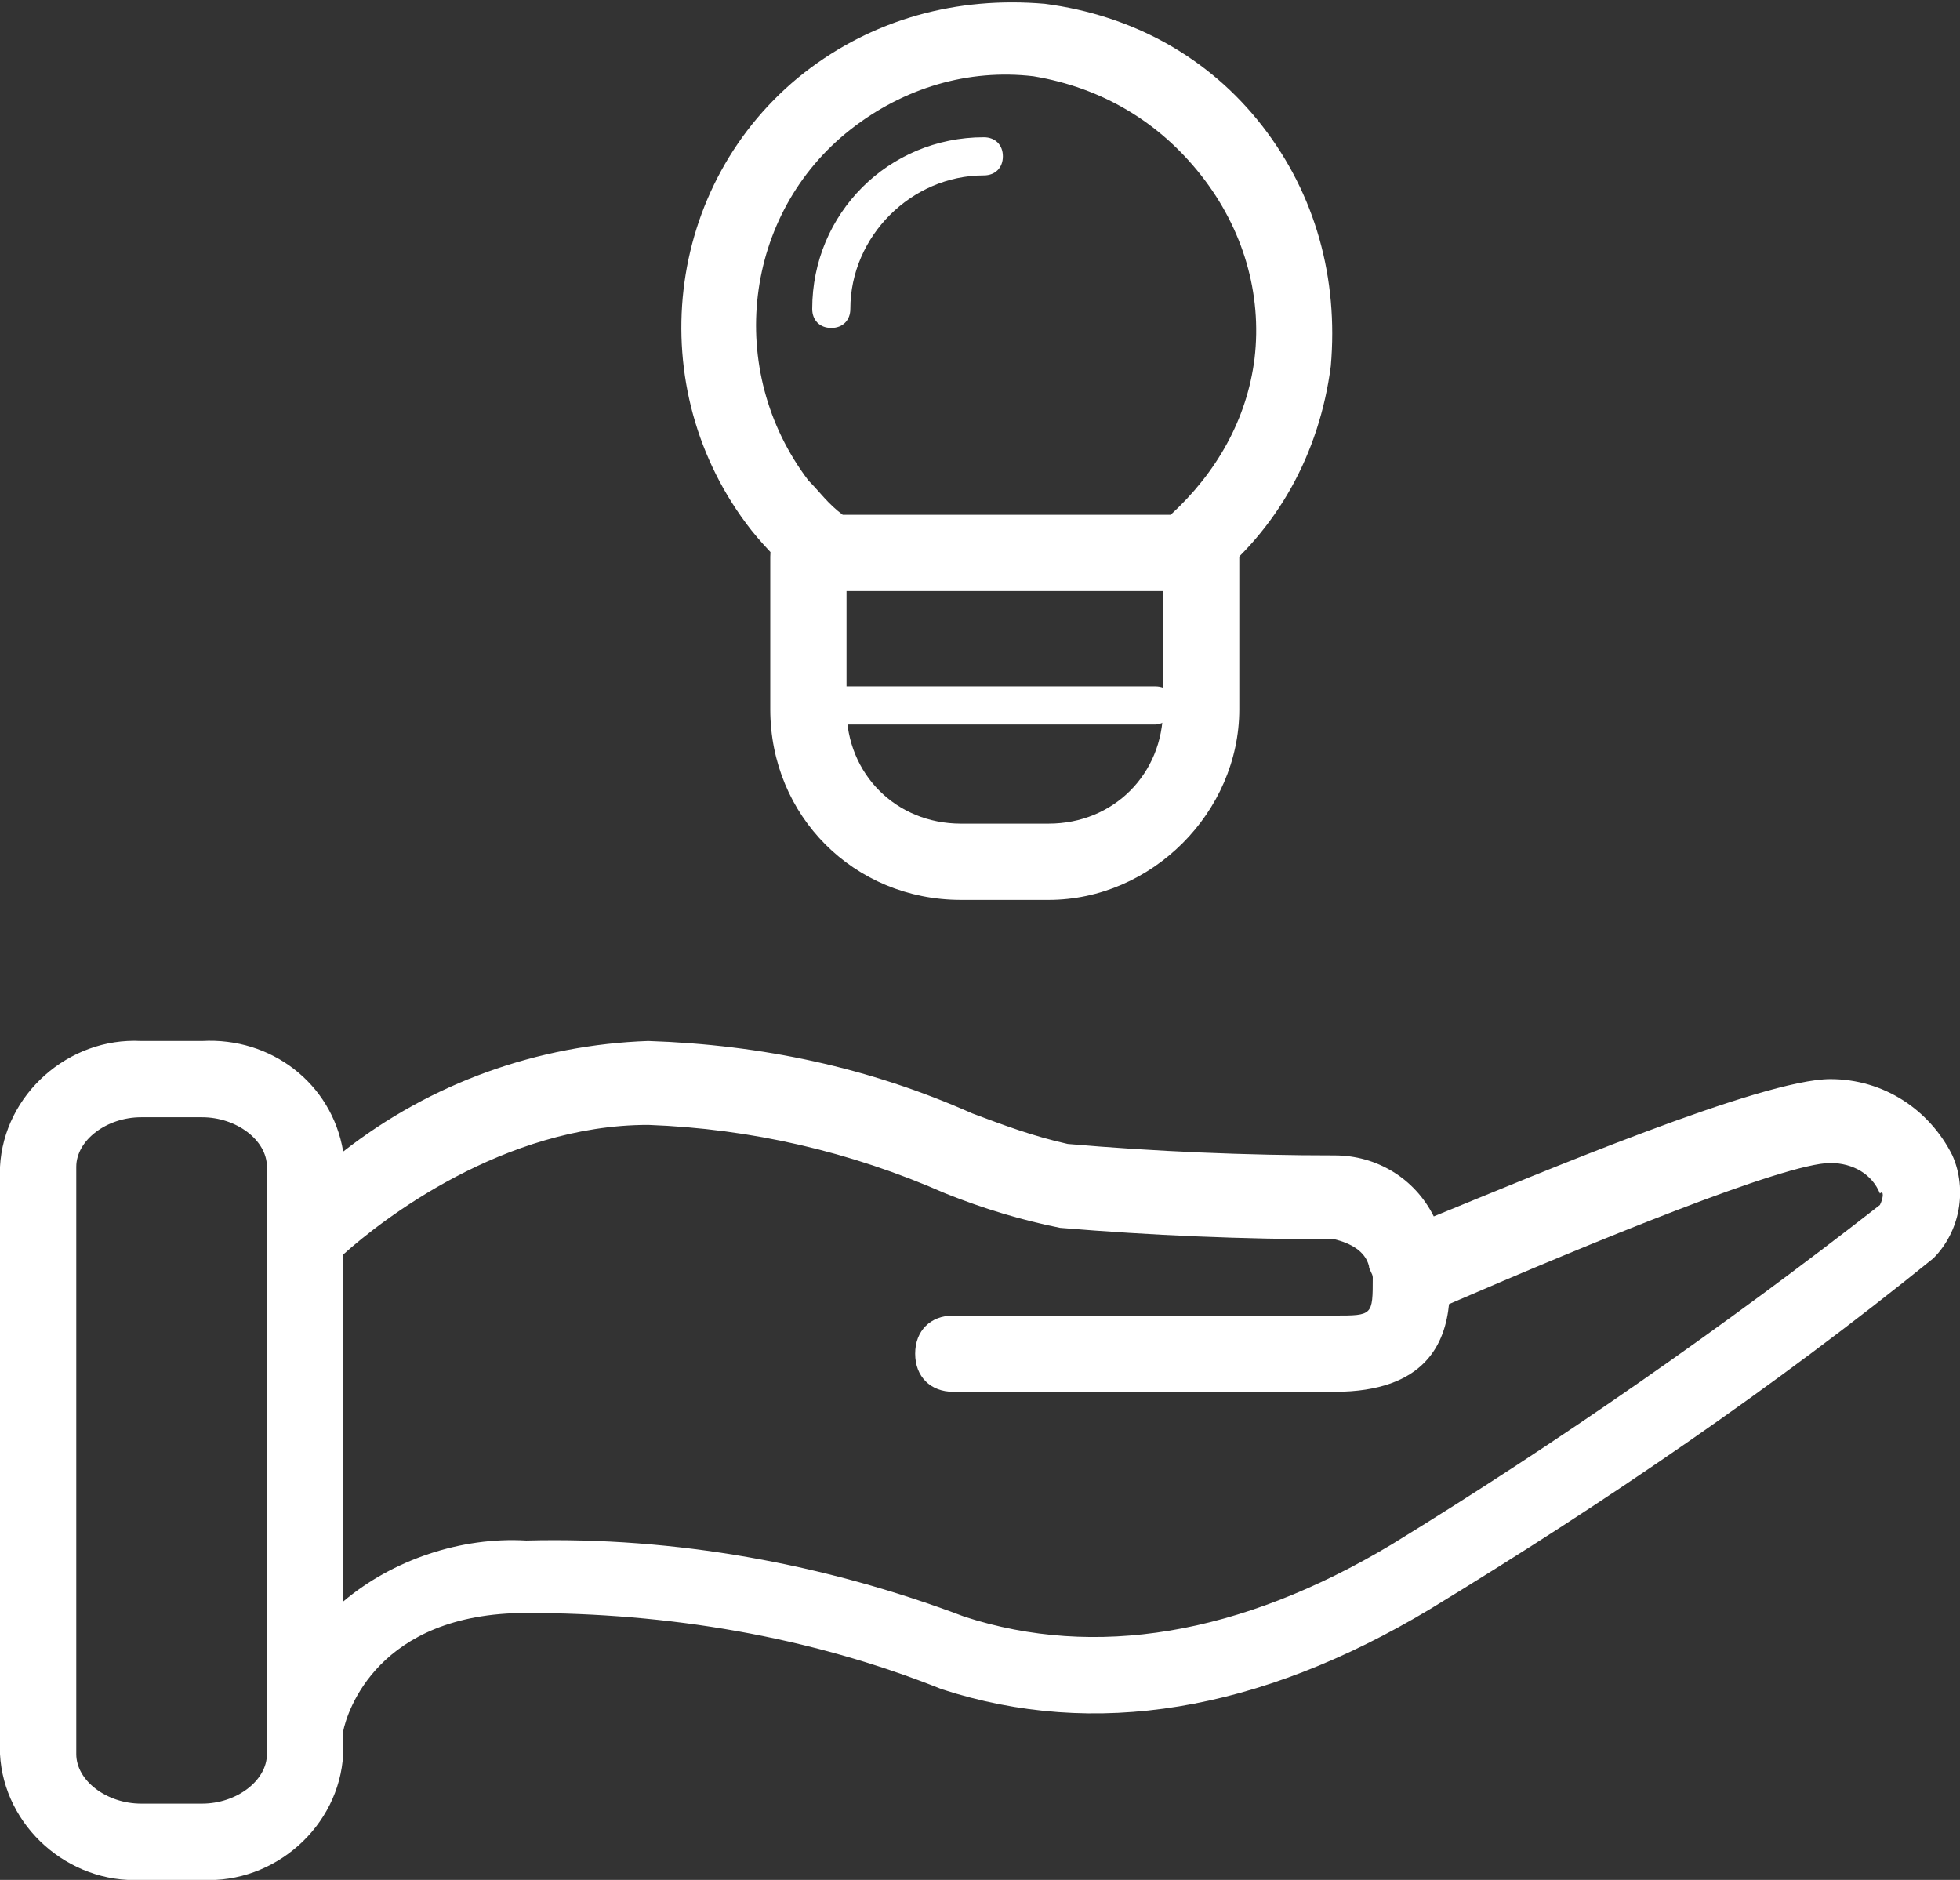
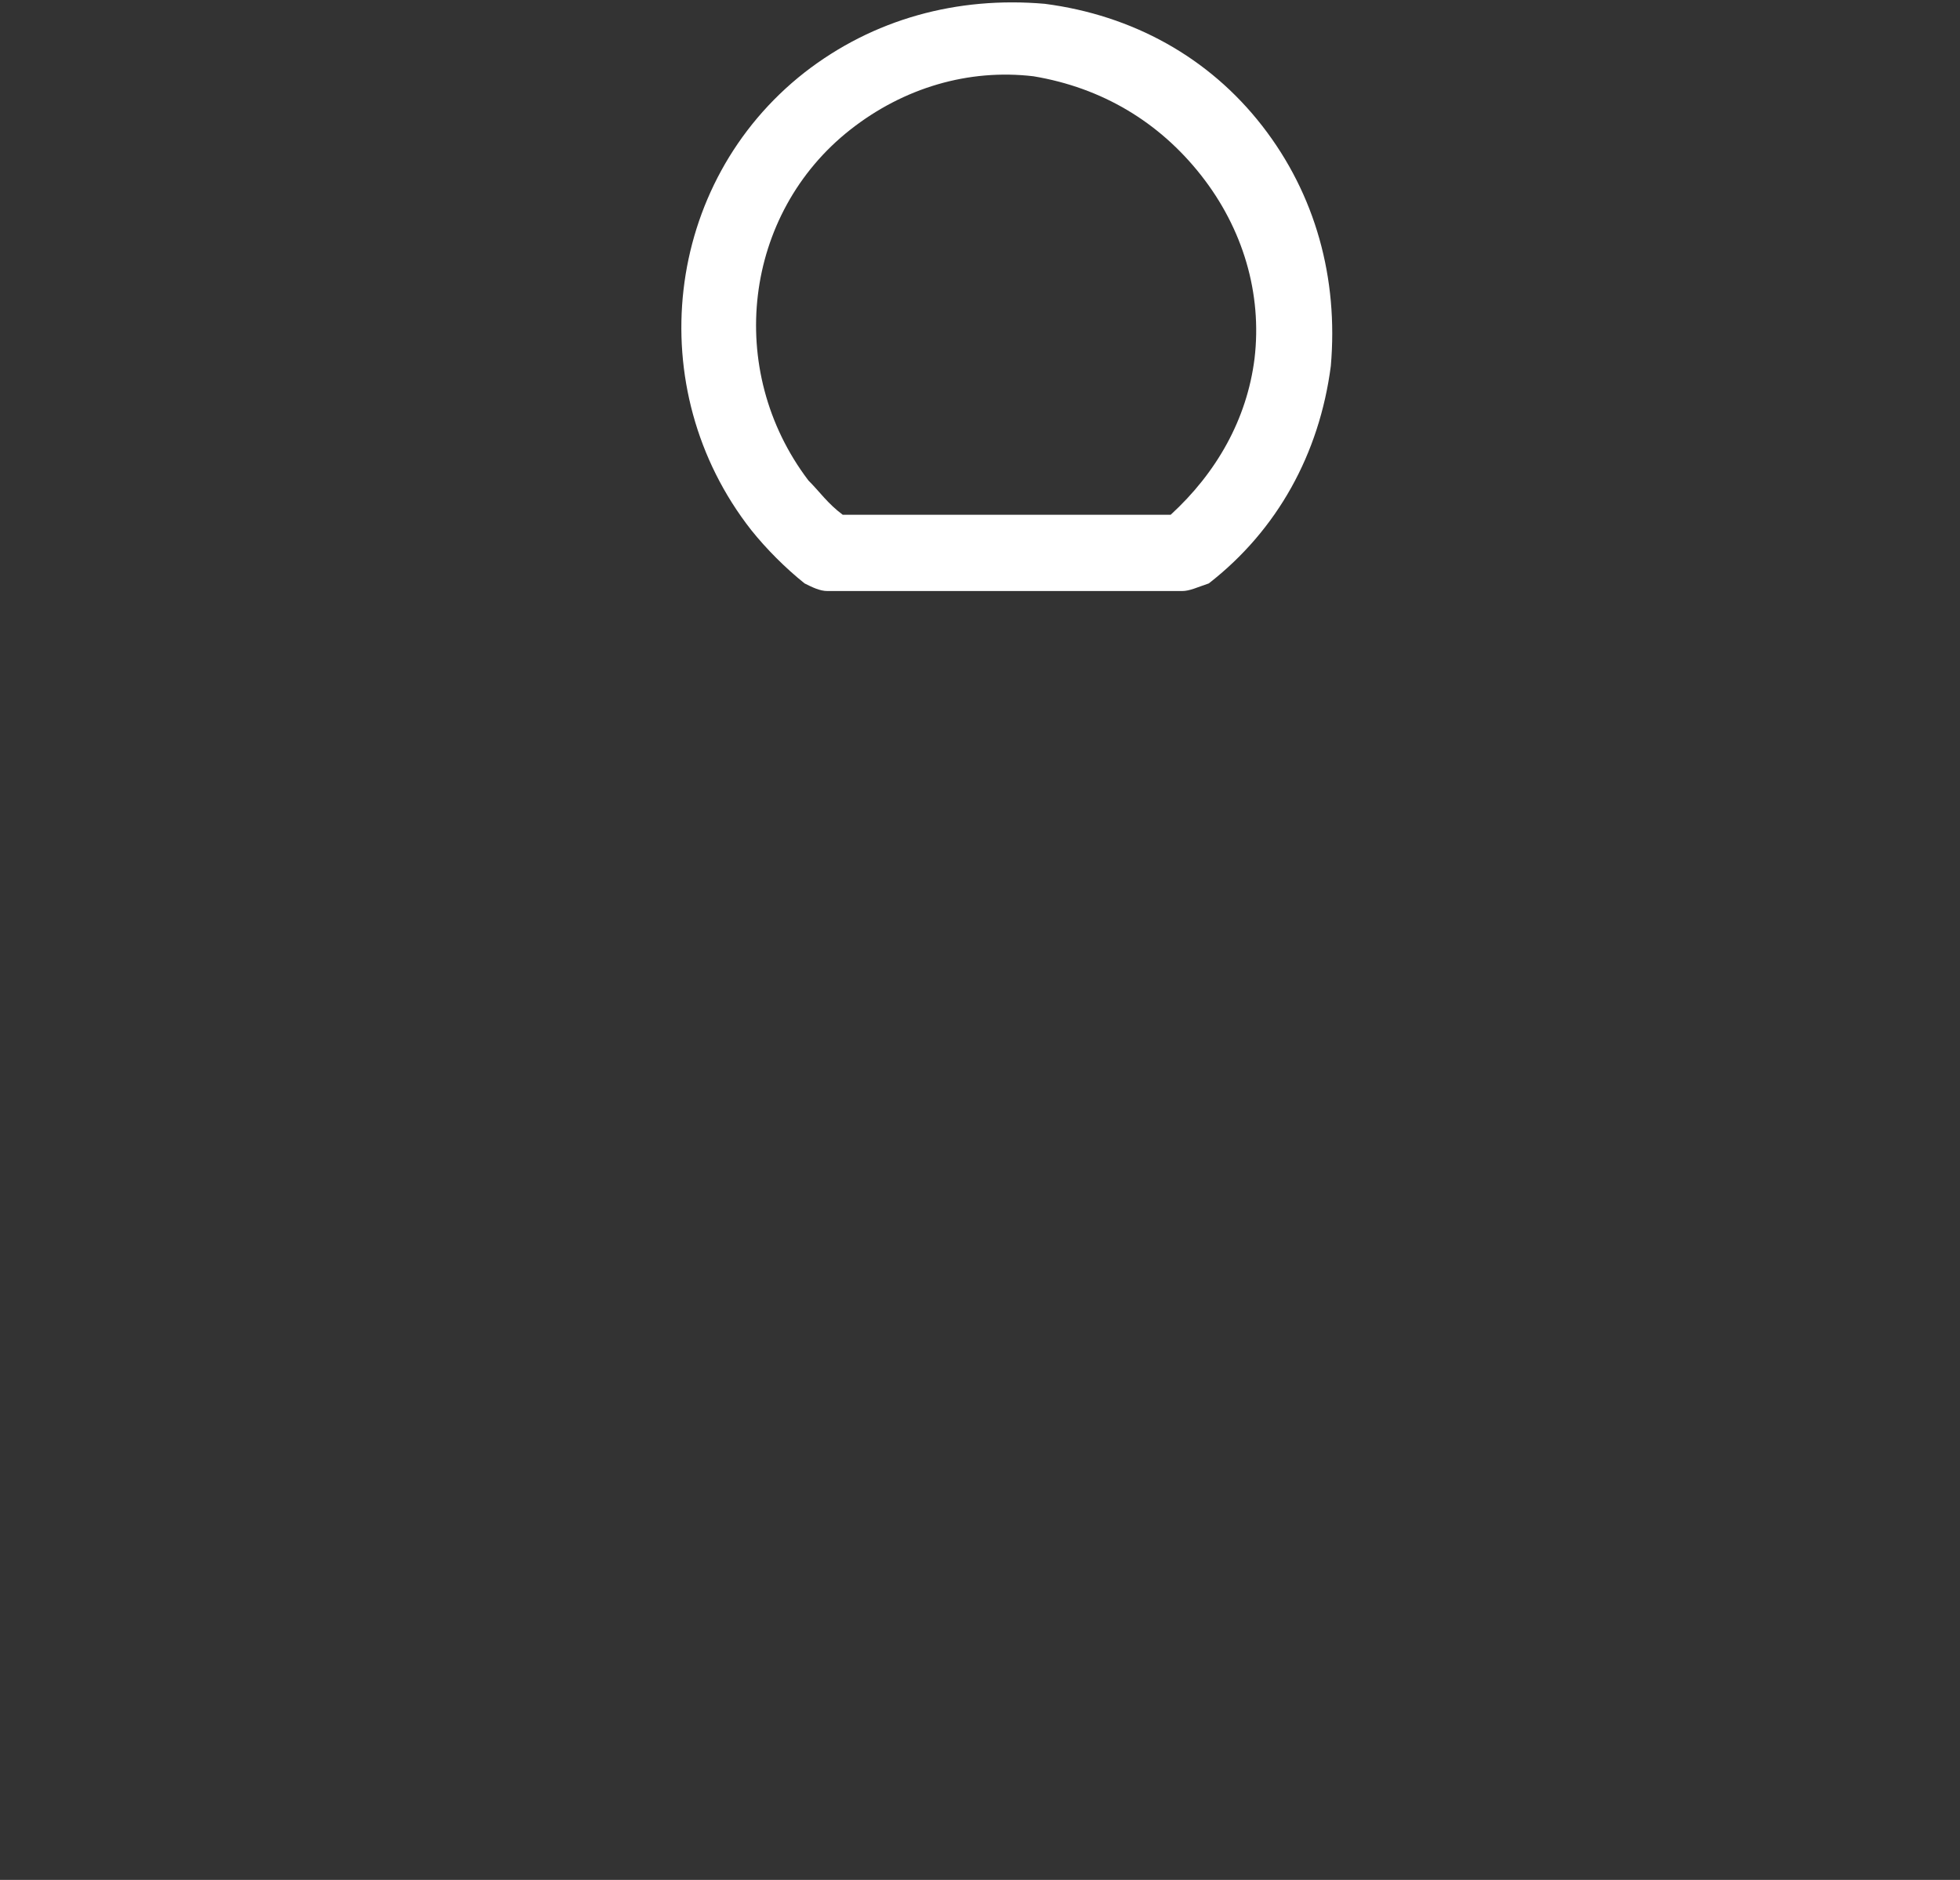
<svg xmlns="http://www.w3.org/2000/svg" version="1.1" id="Calque_1" x="0px" y="0px" viewBox="0 0 51.4 49.3" style="enable-background:new 0 0 51.4 49.3;" xml:space="preserve">
  <rect x="0" y="0" width="51.4" height="49.3" fill="#333333" stroke="none" />
  <style type="text/css">
	.st0{fill:#FFFFFF;}
</style>
  <title>Solutions d’accompagnement</title>
  <g id="Calque_2">
    <g id="Calque_1-2">
-       <path class="st0" d="M51.2,30.3c-0.6-1.2-1.8-2-3.2-2c-1.8,0-7.7,2.5-10.4,3.6c-0.5-1-1.5-1.6-2.6-1.6c-2.3,0-4.7-0.1-7-0.3    c-0.9-0.2-1.7-0.5-2.5-0.8c-2.7-1.2-5.5-1.8-8.5-1.9c-2.9,0.1-5.7,1.1-8,2.9c-0.3-1.8-1.9-3-3.7-2.9H3.7c-1.9-0.1-3.6,1.4-3.7,3.3    V46c0.1,1.9,1.8,3.4,3.7,3.3h1.6C7.2,49.4,8.9,47.9,9,46v-0.6c0.1-0.5,0.9-3.1,4.8-3.1c3.7,0,7.4,0.6,10.9,2    c4,1.3,8.3,0.6,12.8-2.1c4.6-2.8,9-5.8,13.2-9.2C51.4,32.3,51.6,31.2,51.2,30.3z M7,46c0,0.7-0.8,1.3-1.7,1.3H3.7    C2.8,47.3,2,46.7,2,46V30.6c0-0.7,0.8-1.3,1.7-1.3h1.6c0.9,0,1.7,0.6,1.7,1.3V46z M49.3,31.6c-4.1,3.2-8.4,6.2-12.8,8.9    c-4,2.4-7.8,3-11.2,1.9c-3.7-1.4-7.6-2.1-11.5-2c-1.7-0.1-3.5,0.5-4.8,1.6v-9.1c1-0.9,4.2-3.4,8-3.4c2.7,0.1,5.3,0.7,7.8,1.8    c1,0.4,2,0.7,3,0.9c2.4,0.2,4.8,0.3,7.2,0.3c0.4,0.1,0.8,0.3,0.9,0.7c0,0.1,0.1,0.2,0.1,0.3c0,1,0,1-1,1H25c-0.6,0-1,0.4-1,1    s0.4,1,1,1h10c2.4,0,2.9-1.3,3-2.3c3.7-1.6,8.8-3.7,10-3.7c0.6,0,1.1,0.3,1.3,0.8C49.4,31.2,49.4,31.4,49.3,31.6z" />
-       <path class="st0" d="M21.8,8.6c-0.3,0-0.5-0.2-0.5-0.5c0-2.5,2-4.5,4.5-4.5c0.3,0,0.5,0.2,0.5,0.5s-0.2,0.5-0.5,0.5    c-1.9,0-3.5,1.6-3.5,3.5C22.3,8.4,22.1,8.6,21.8,8.6z" />
-       <path class="st0" d="M27.5,23.6h-2.3c-2.8,0-5-2.2-5-5v-4c0-0.6,0.4-1,1-1s1,0.4,1,1v4c0,1.7,1.3,3,3,3h2.3c1.7,0,3-1.3,3-3v-4    c0-0.6,0.4-1,1-1s1,0.4,1,1v4C32.5,21.3,30.2,23.6,27.5,23.6z" />
      <path class="st0" d="M31,15.5h-9.3c-0.2,0-0.4-0.1-0.6-0.2c-0.5-0.4-1-0.9-1.4-1.4c-2.9-3.7-2.3-9.1,1.4-12c1.8-1.4,4-2,6.3-1.8    c2.3,0.3,4.3,1.4,5.7,3.2c1.4,1.8,2,4,1.8,6.3c-0.3,2.3-1.4,4.3-3.2,5.7C31.4,15.4,31.2,15.5,31,15.5z M22.1,13.5h8.6    c1.2-1.1,2-2.5,2.2-4.1c0.2-1.7-0.3-3.4-1.4-4.8S28.9,2.3,27.1,2c-1.7-0.2-3.4,0.3-4.8,1.4c-2.8,2.2-3.3,6.3-1.1,9.2    C21.5,12.9,21.7,13.2,22.1,13.5z" />
-       <path class="st0" d="M30.3,19h-9c-0.3,0-0.5-0.2-0.5-0.5S21,18,21.3,18h9c0.3,0,0.5,0.2,0.5,0.5S30.5,19,30.3,19z" />
    </g>
  </g>
</svg>